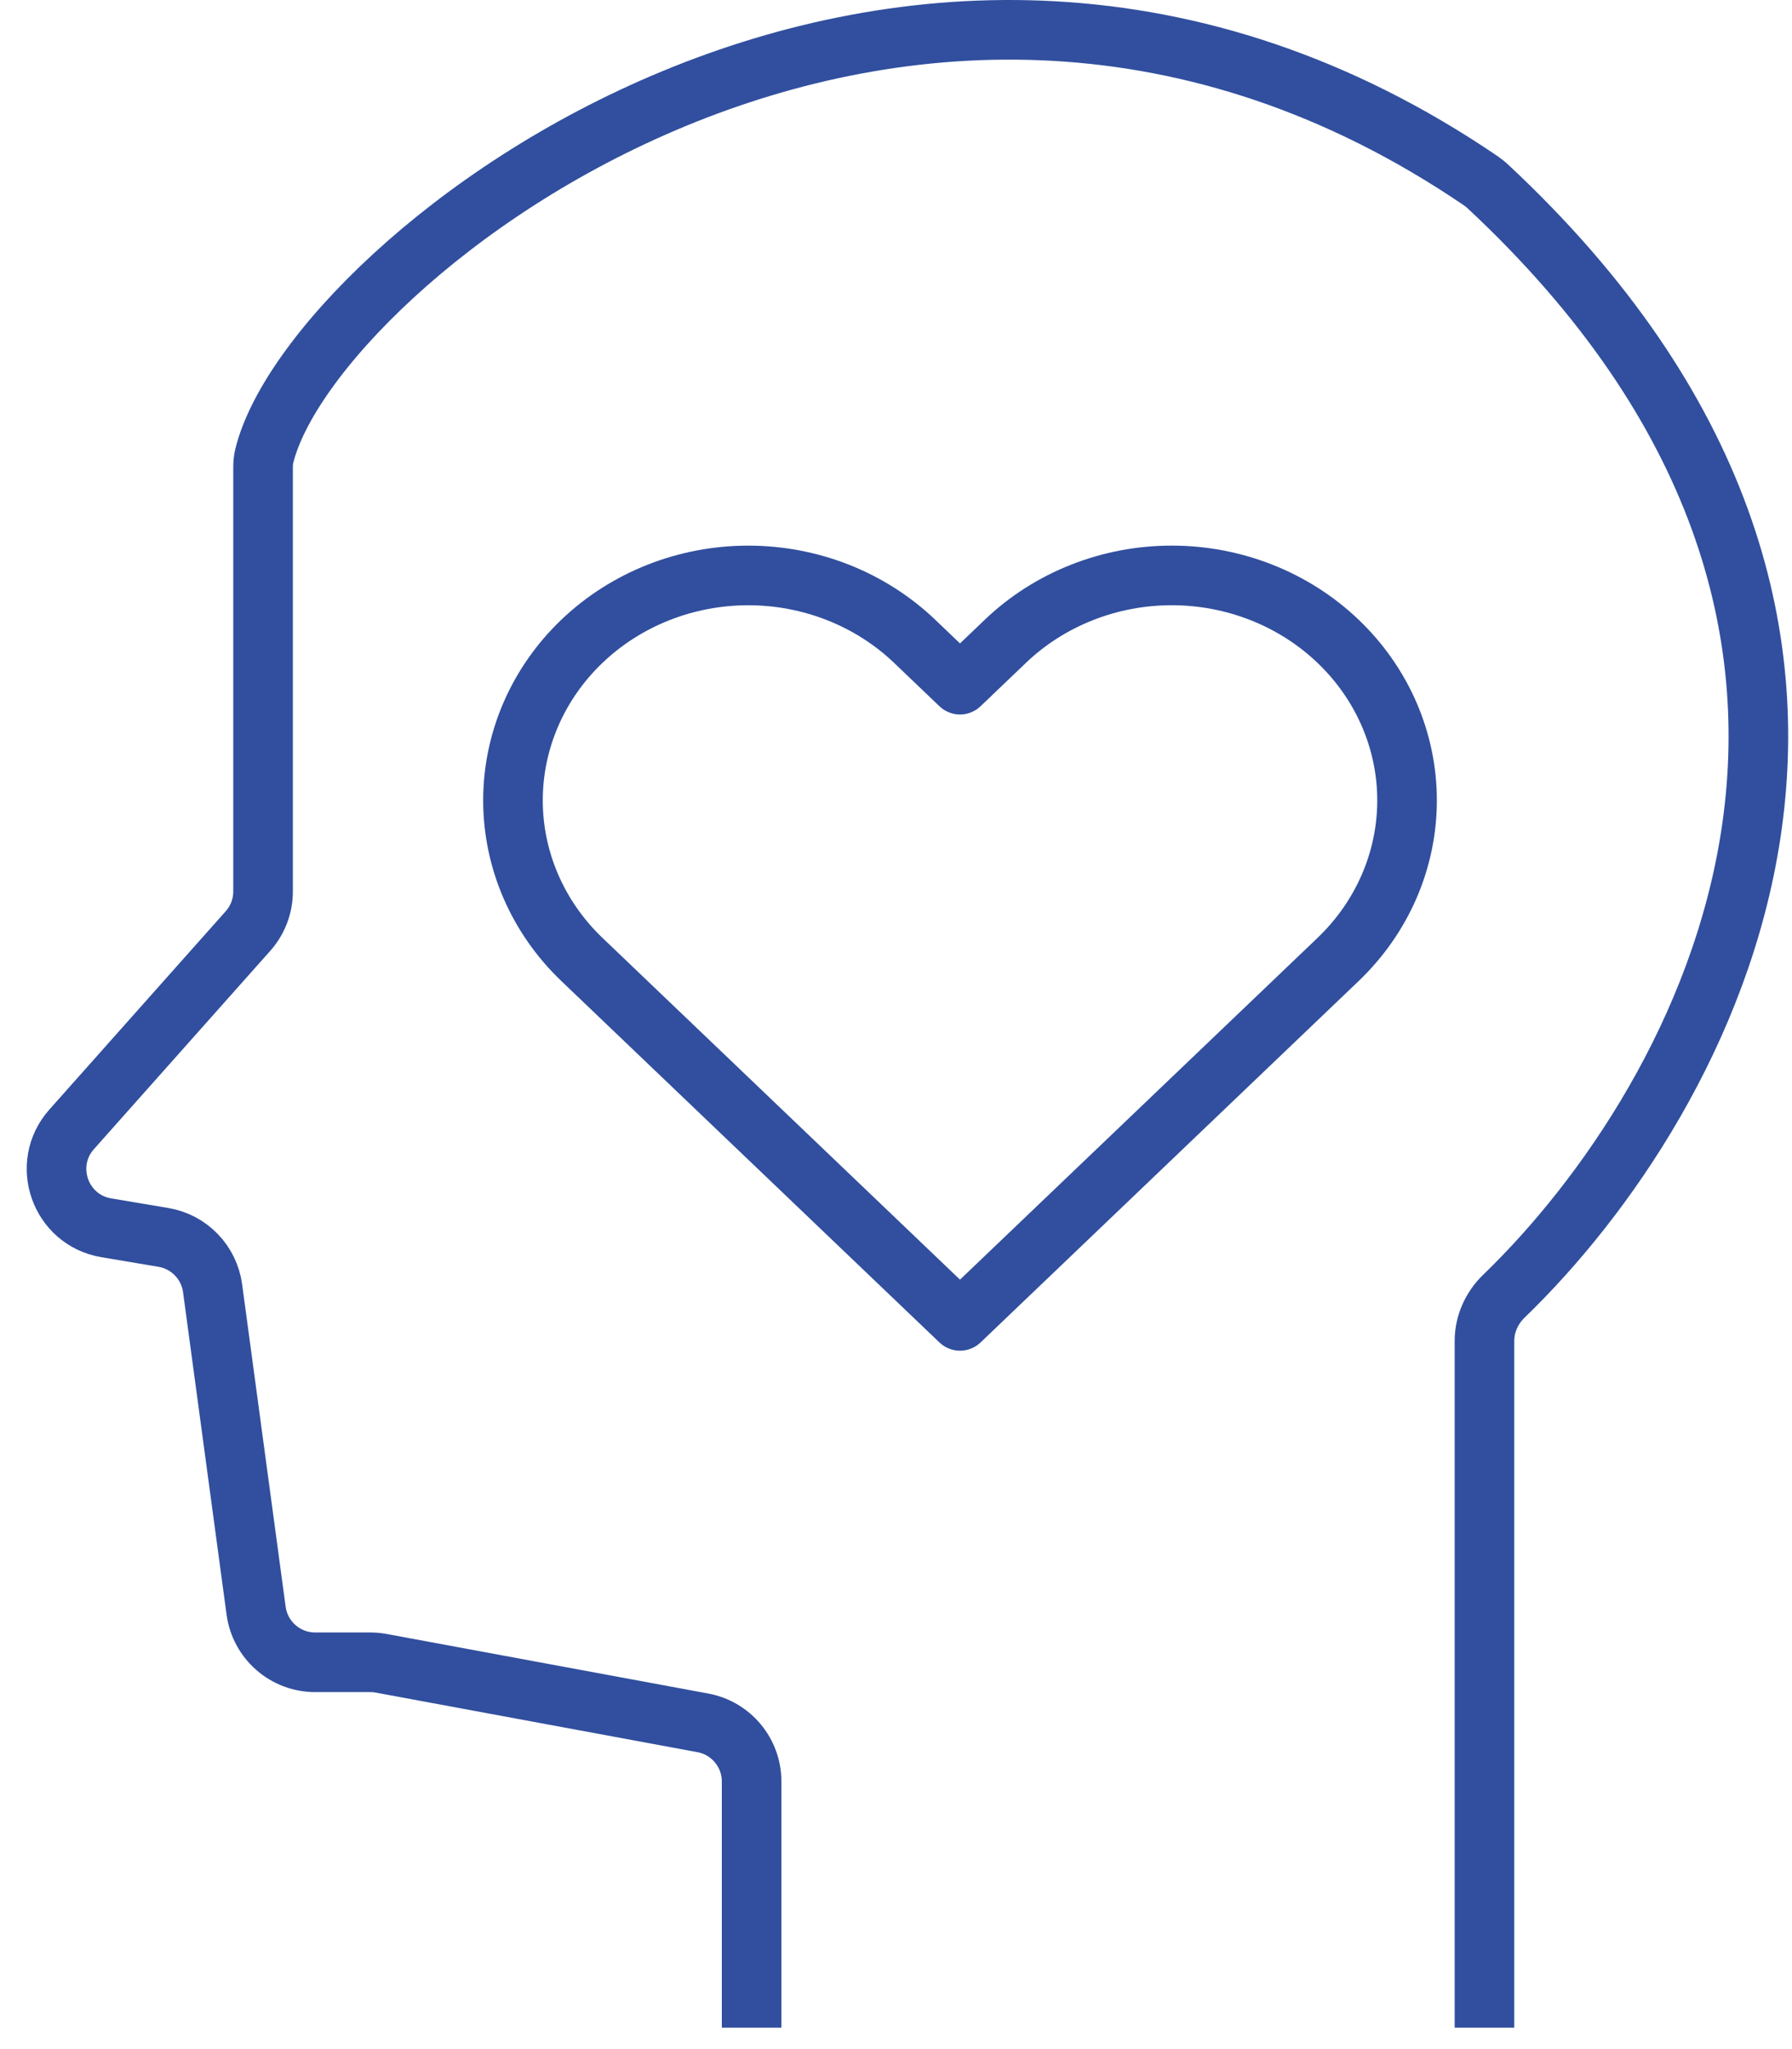
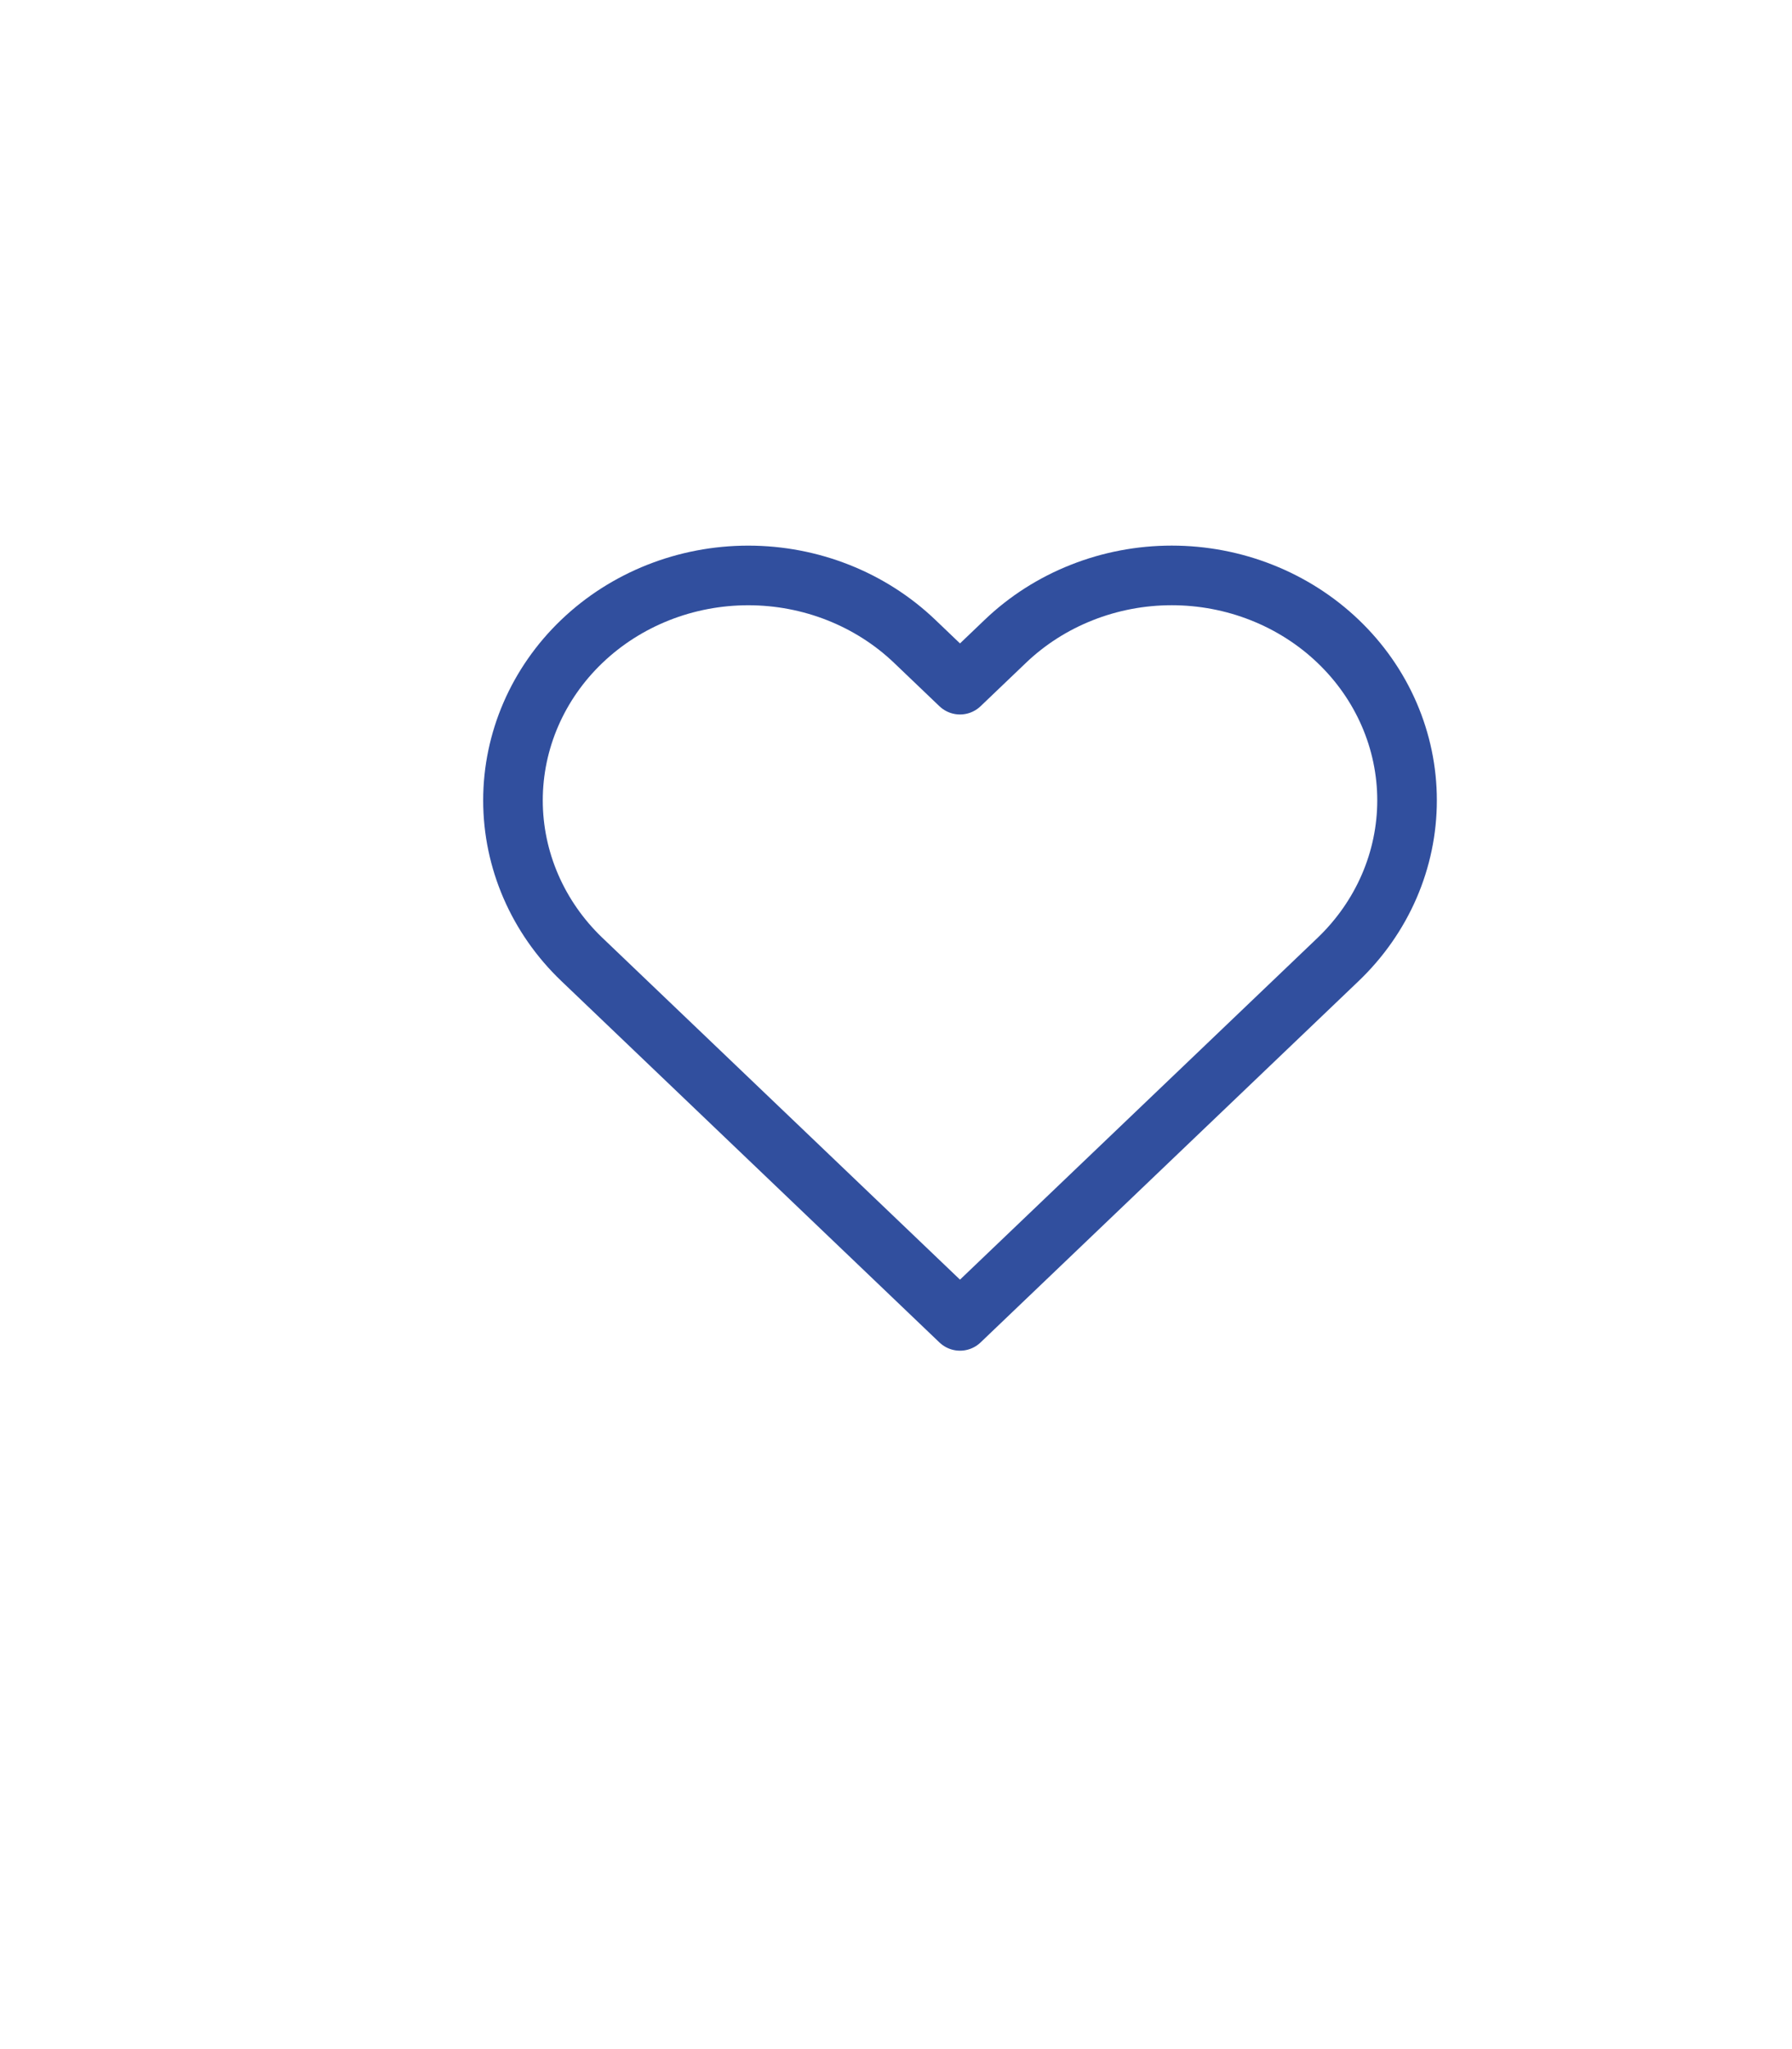
<svg xmlns="http://www.w3.org/2000/svg" width="70" height="80" viewBox="0 0 70 80" fill="none">
  <path d="M52.27 25.038C51.416 24.222 50.403 23.575 49.288 23.134C48.173 22.692 46.977 22.465 45.77 22.465C44.563 22.465 43.368 22.692 42.253 23.134C41.137 23.575 40.124 24.222 39.271 25.038L37.5 26.73L35.729 25.038C34.005 23.391 31.667 22.466 29.229 22.466C26.791 22.466 24.453 23.391 22.73 25.038C21.006 26.685 20.038 28.919 20.038 31.248C20.038 33.577 21.006 35.811 22.73 37.458L24.501 39.15L37.5 51.569L50.499 39.15L52.27 37.458C53.123 36.642 53.801 35.674 54.263 34.609C54.725 33.543 54.963 32.401 54.963 31.248C54.963 30.094 54.725 28.952 54.263 27.887C53.801 26.821 53.123 25.853 52.27 25.038Z" stroke="#314F9E" stroke-width="2.328" stroke-linecap="round" stroke-linejoin="round" />
-   <path d="M57.987 79.164V52.351C57.987 51.69 58.271 51.063 58.747 50.604C66.715 42.907 76.718 24.617 58.114 7.274C58.032 7.198 57.938 7.122 57.845 7.059C35.347 -8.244 12.178 10.209 10.323 17.805C10.287 17.951 10.276 18.093 10.276 18.243V34.802C10.276 35.372 10.067 35.923 9.687 36.349L2.799 44.091C1.582 45.458 2.346 47.631 4.152 47.935L6.383 48.31C7.389 48.479 8.167 49.284 8.304 50.294L10.004 62.882C10.16 64.037 11.146 64.898 12.311 64.898H14.467C14.609 64.898 14.751 64.911 14.89 64.937L27.456 67.263C28.56 67.467 29.36 68.43 29.36 69.552V79.164" stroke="#314F9E" stroke-width="2.328" />
</svg>